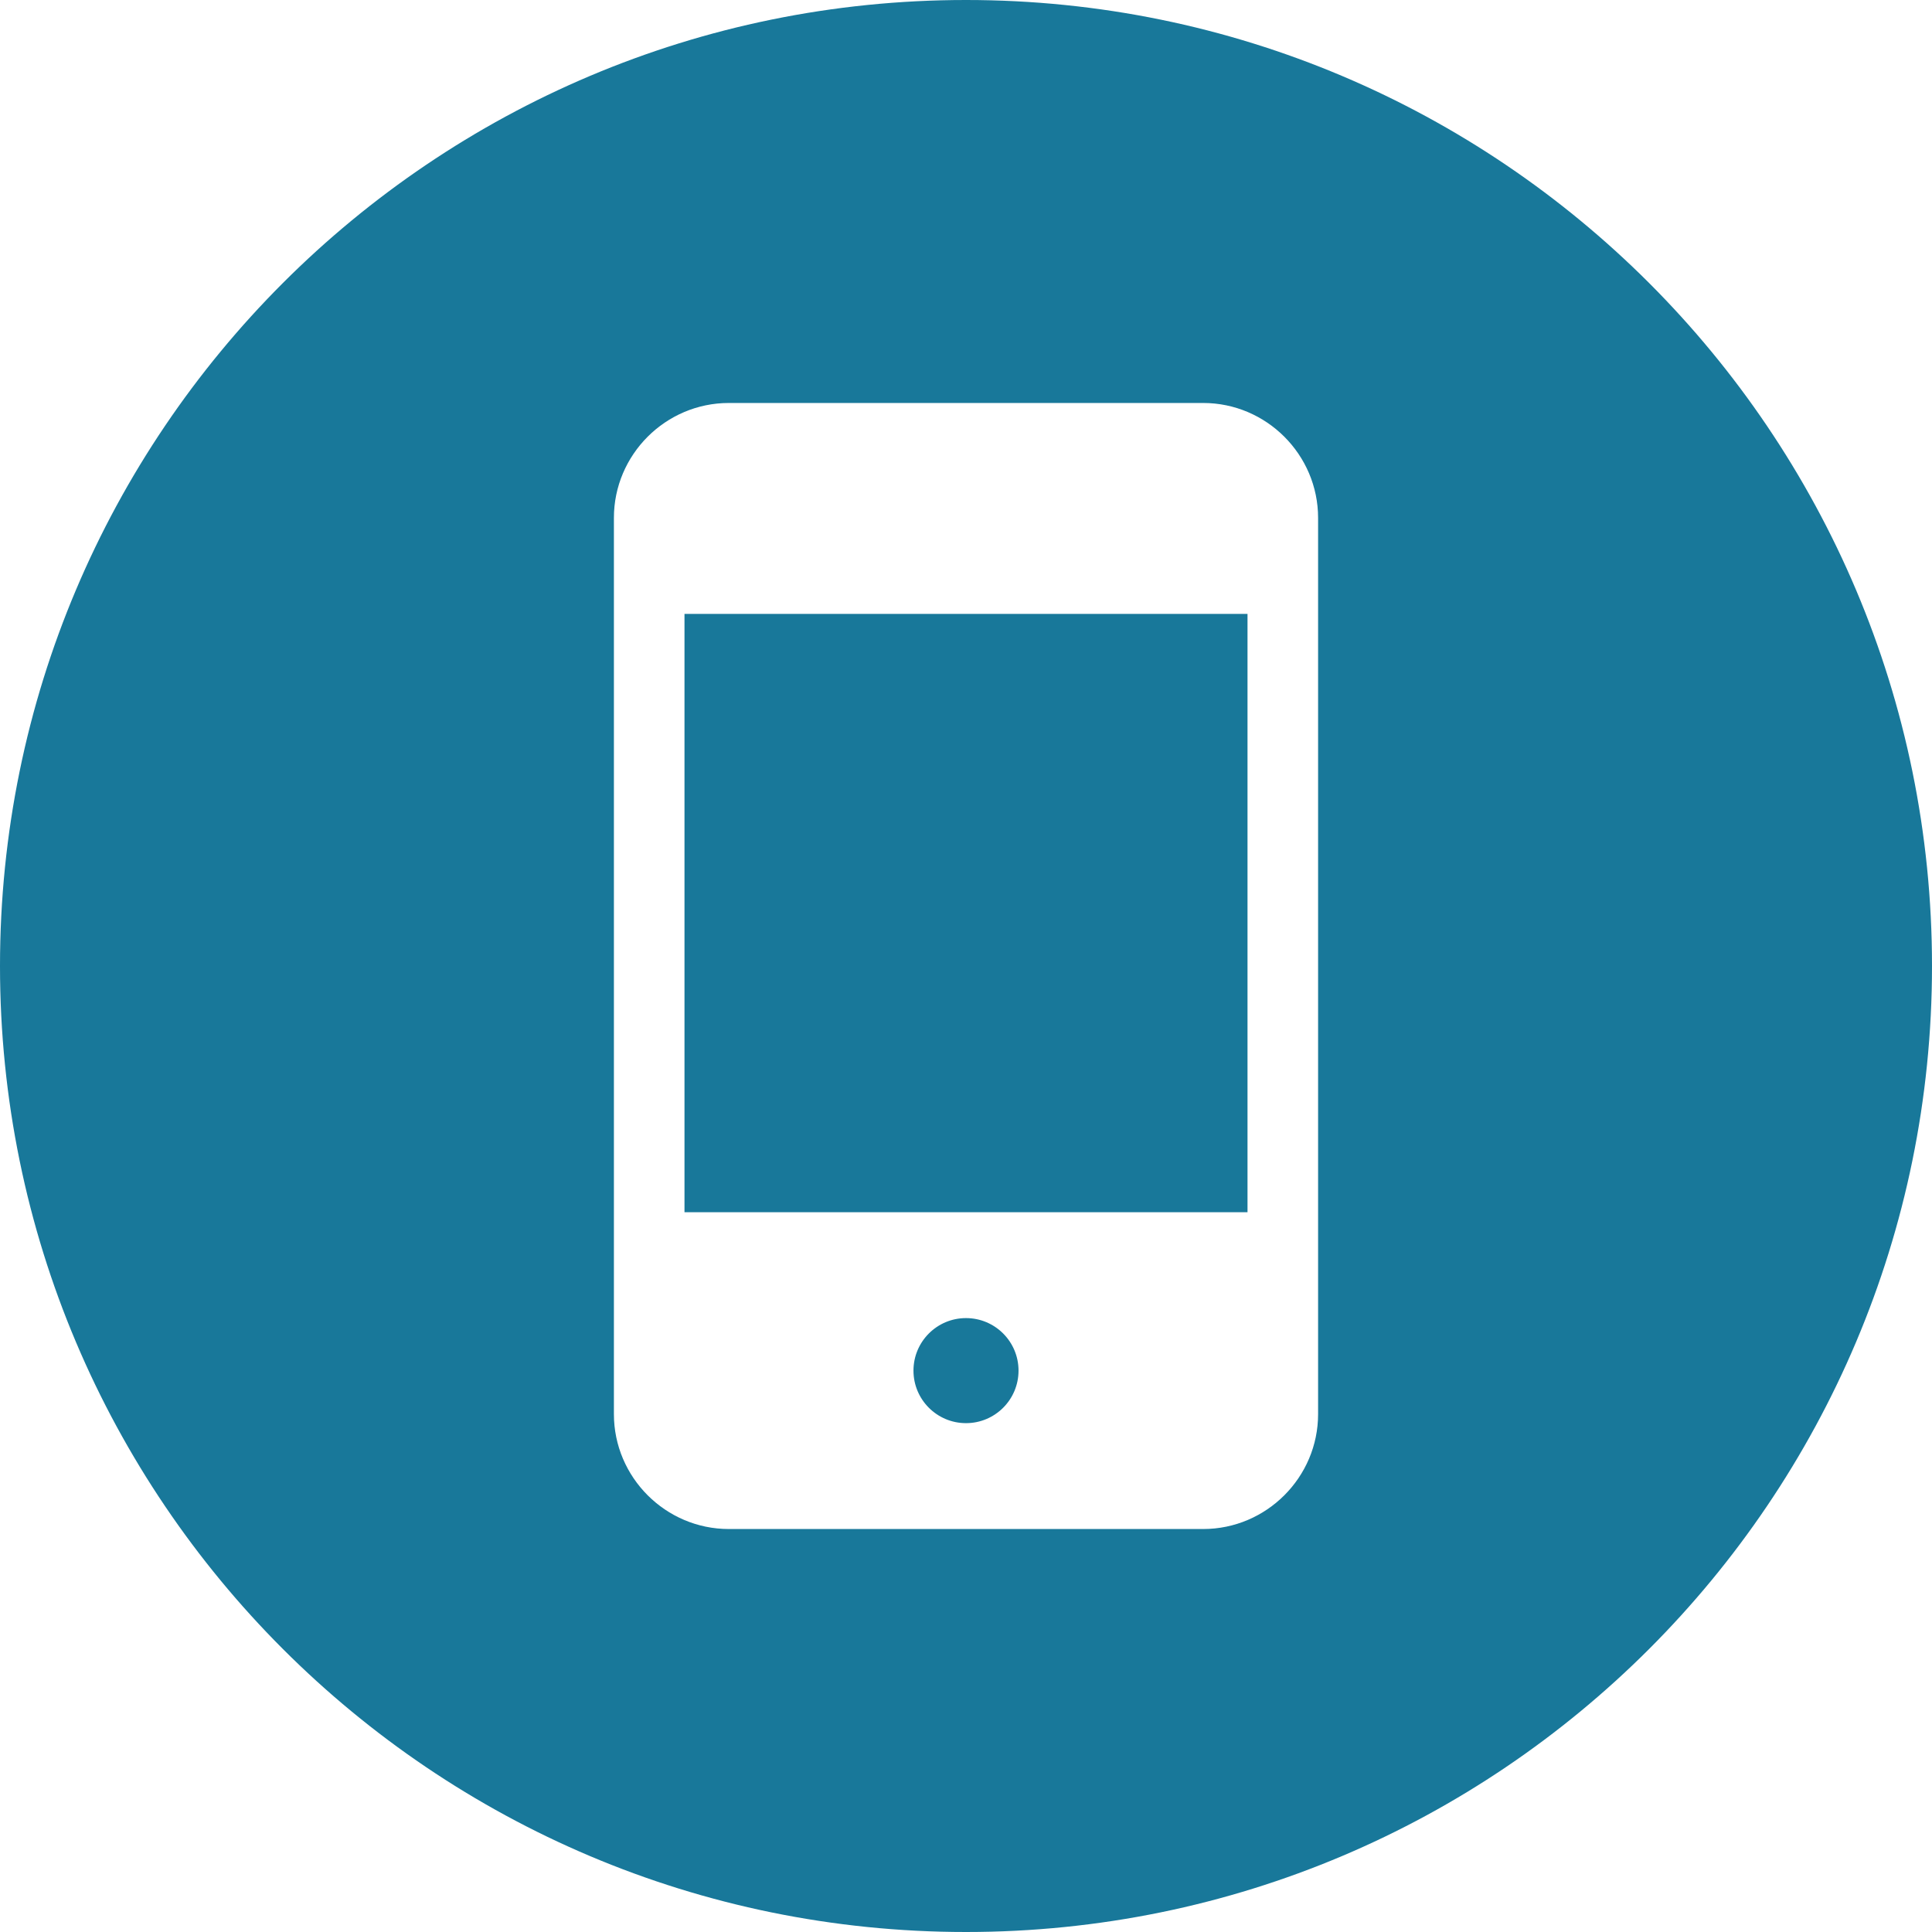
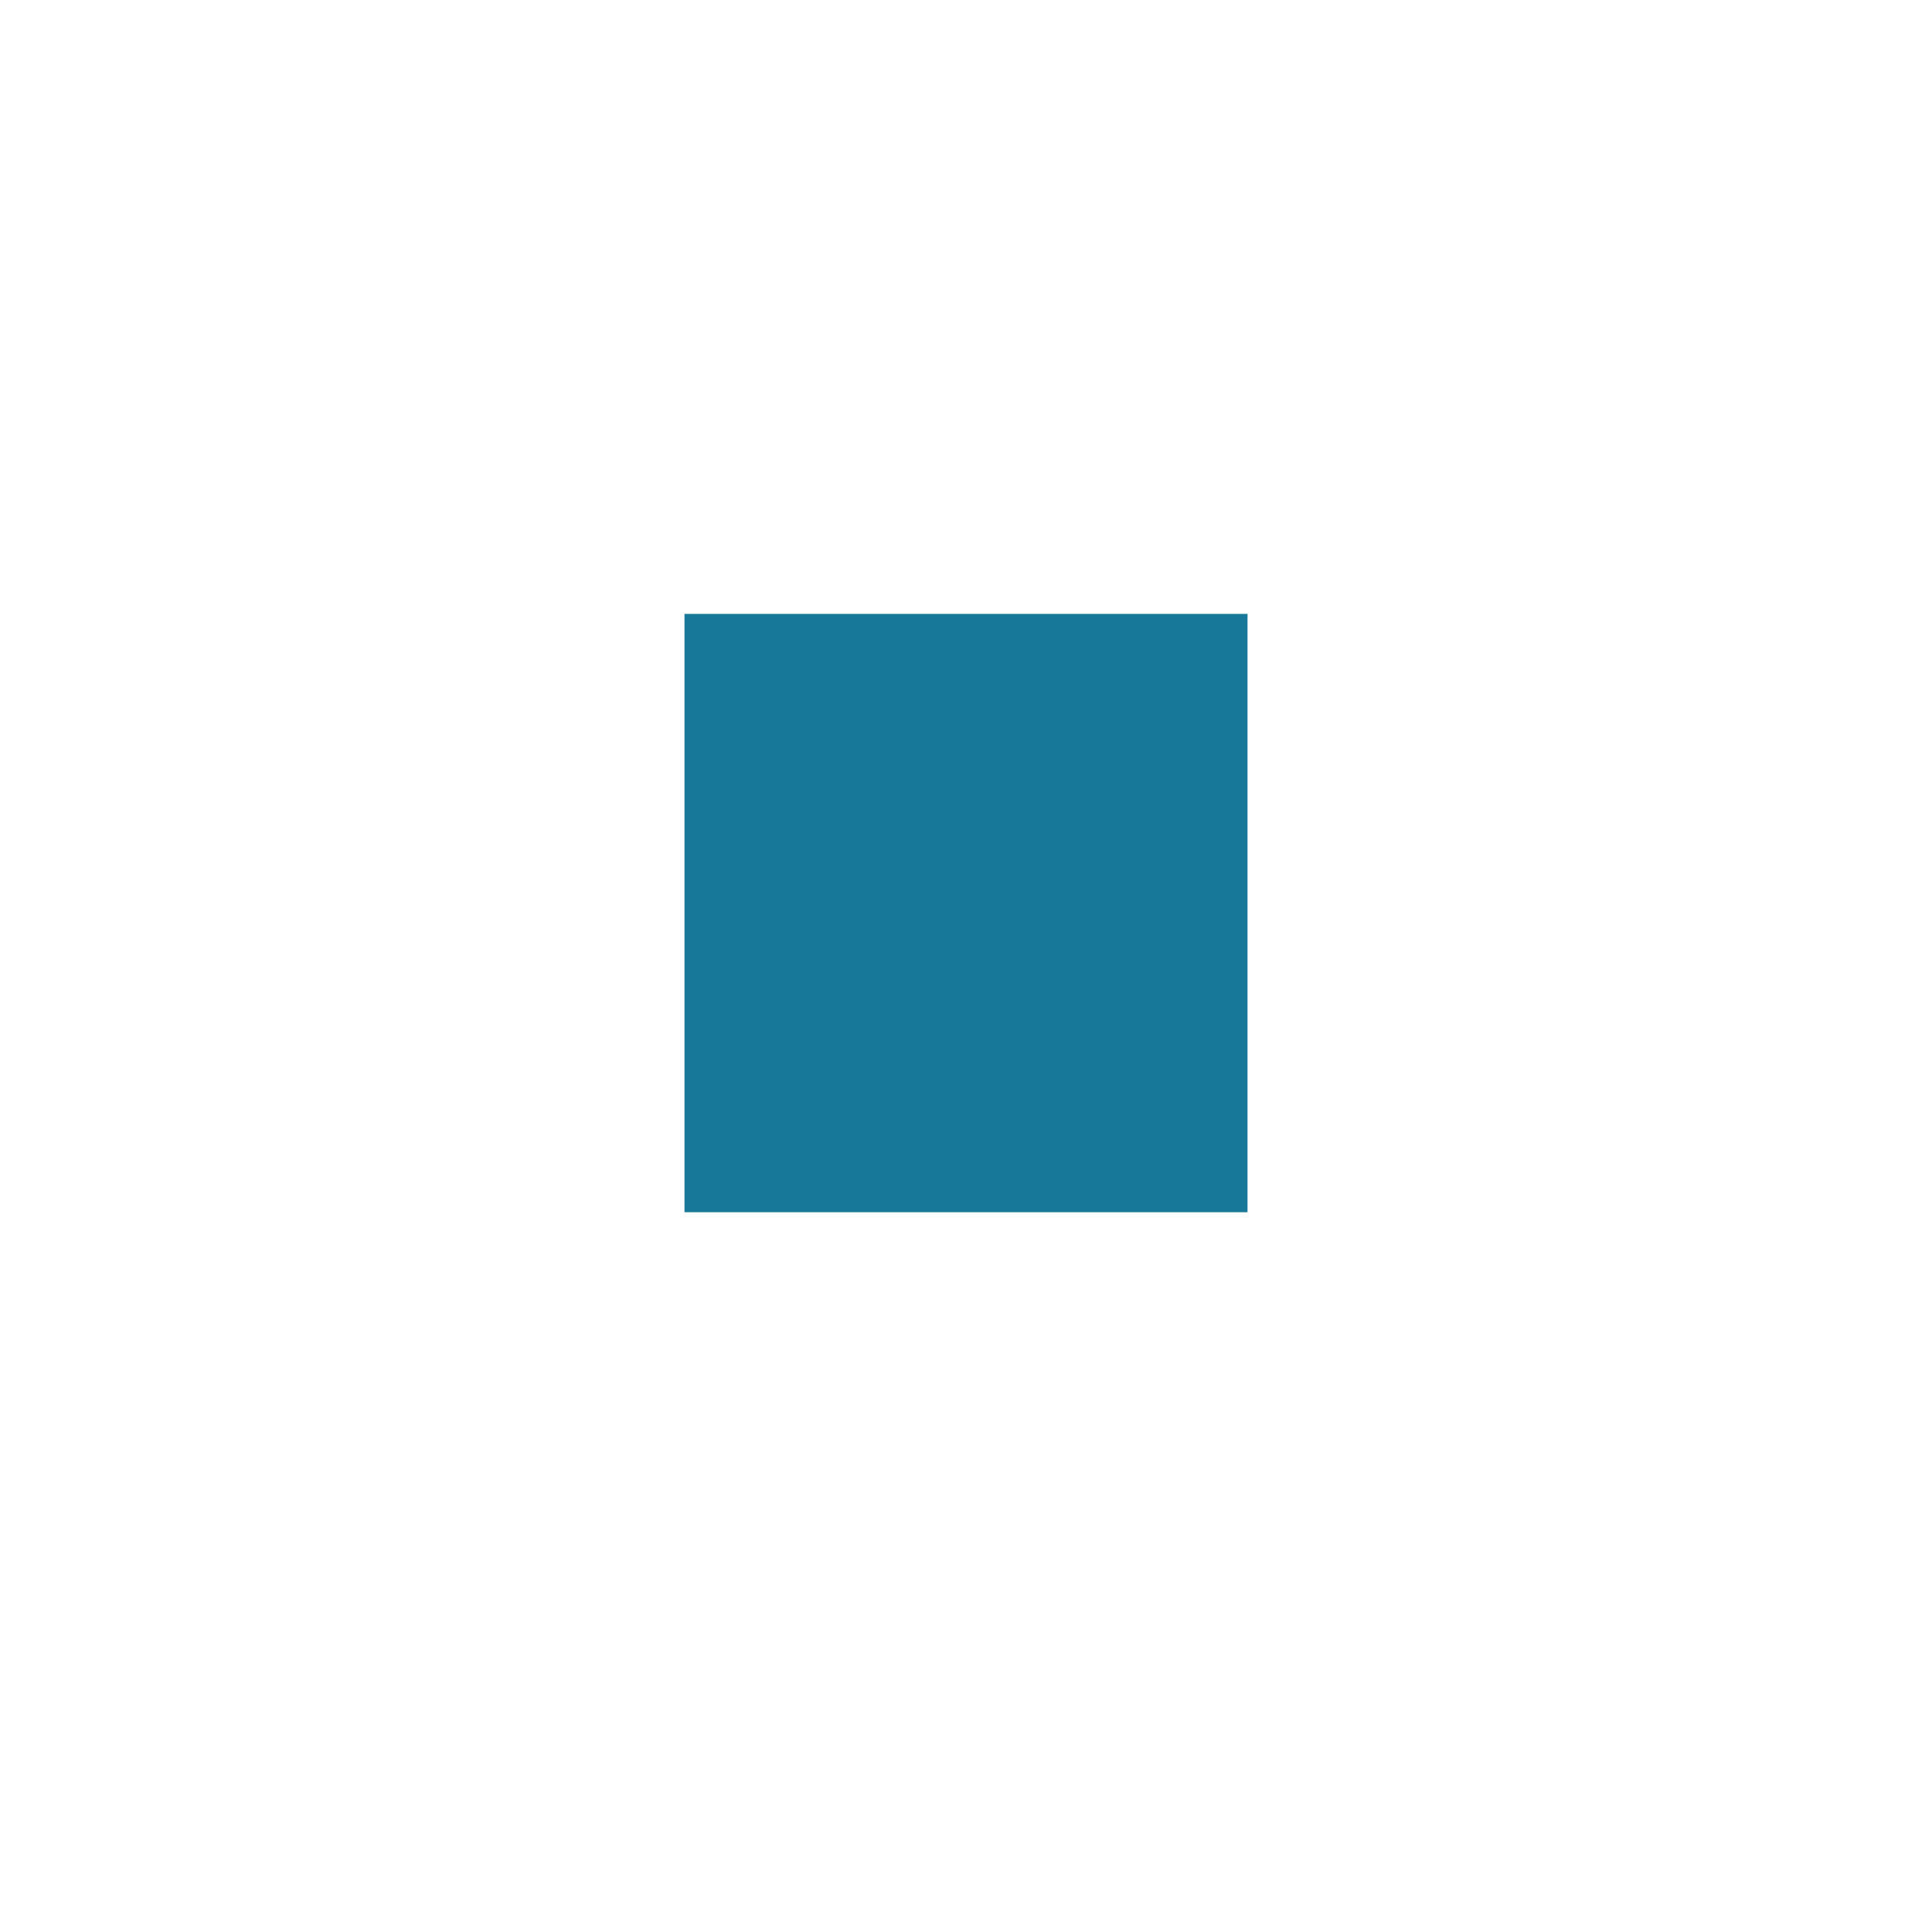
<svg xmlns="http://www.w3.org/2000/svg" id="Warstwa_2" viewBox="0 0 23.54 23.54">
  <defs>
    <style>.cls-1{fill:#18789a;}</style>
  </defs>
  <g id="Warstwa_2-2">
    <g id="Warstwa_1-2">
      <g>
        <rect class="cls-1" x="8.34" y="7.48" width="6.86" height="7.29" />
-         <circle class="cls-1" cx="11.77" cy="16.7" r=".64" />
-         <path class="cls-1" d="M11.77,0C5.27,0,0,5.27,0,11.77s5.27,11.77,11.77,11.77,11.77-5.27,11.77-11.77S18.27,0,11.77,0Zm4.29,17.23c0,.77-.63,1.4-1.4,1.4h-5.78c-.77,0-1.4-.63-1.4-1.4V6.31c0-.77,.63-1.4,1.4-1.4h5.78c.77,0,1.4,.63,1.4,1.4v10.92Z" />
      </g>
    </g>
  </g>
</svg>